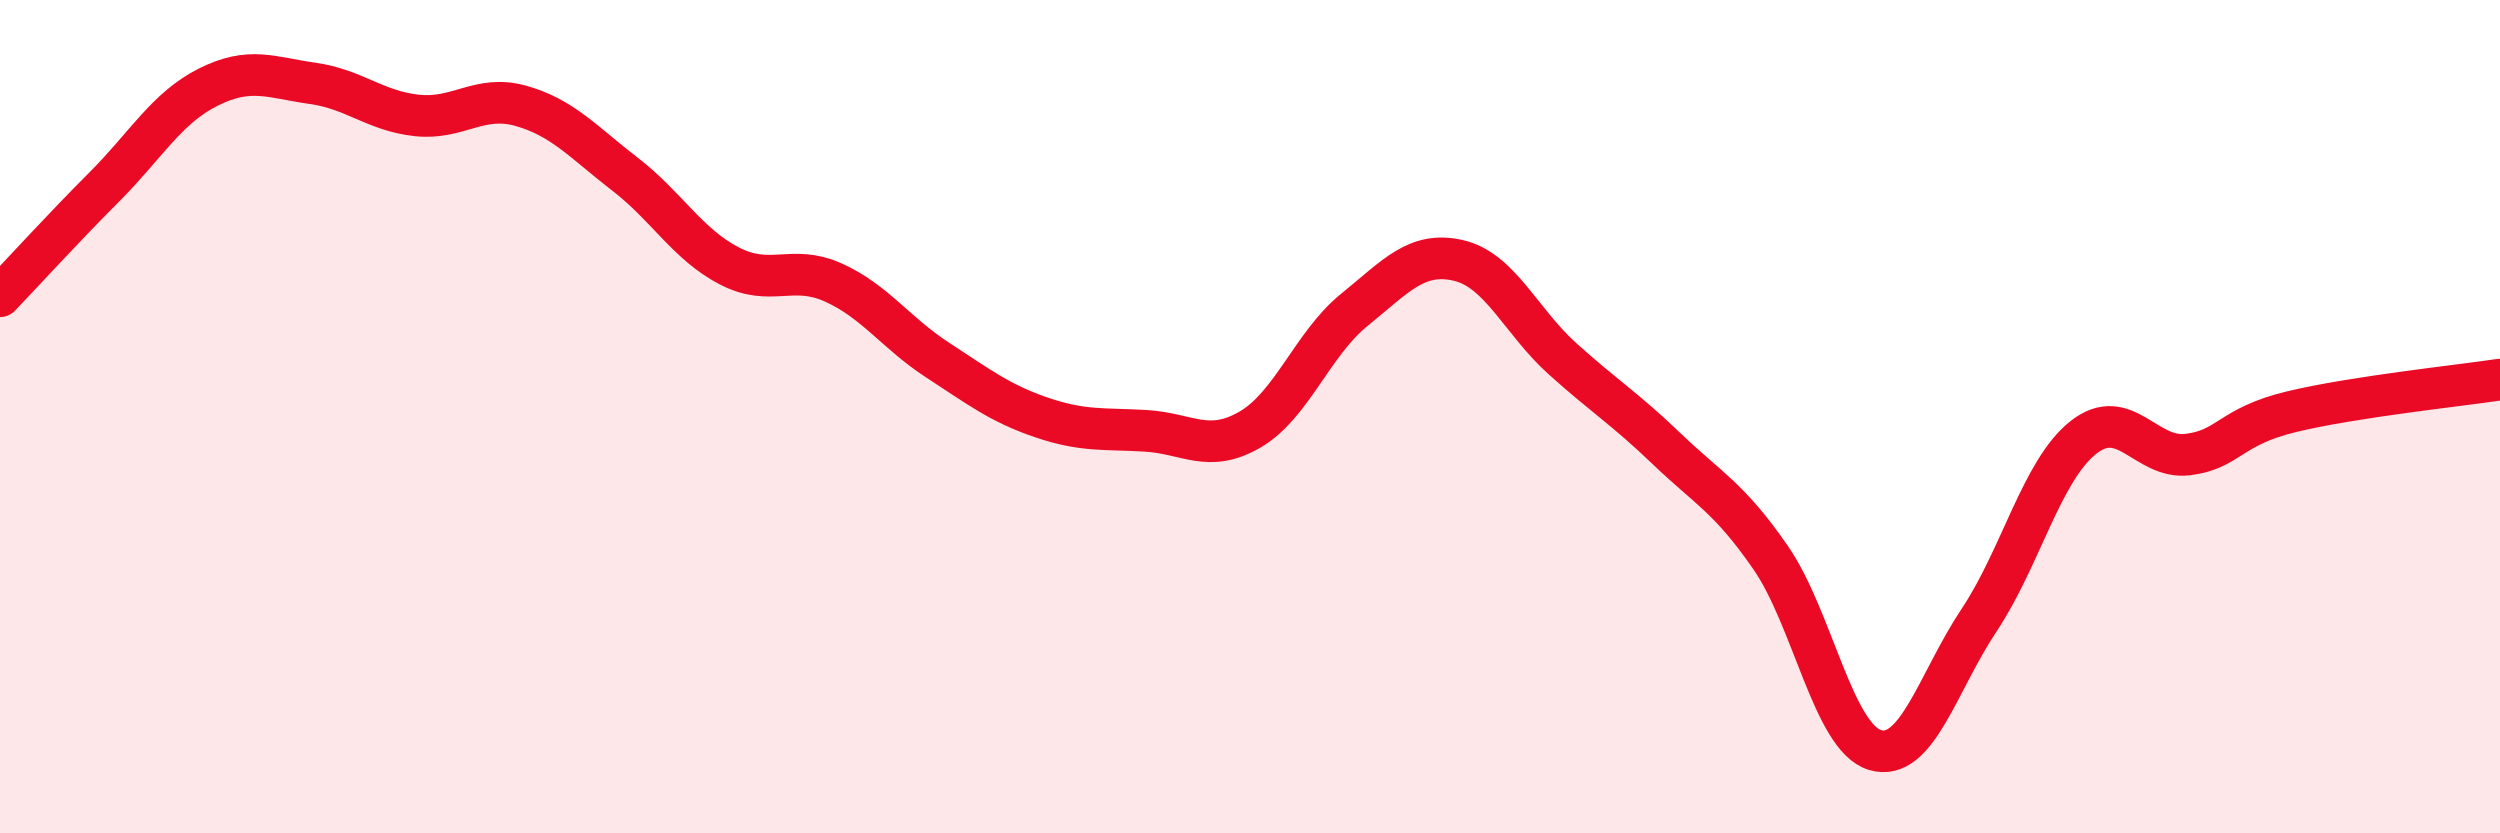
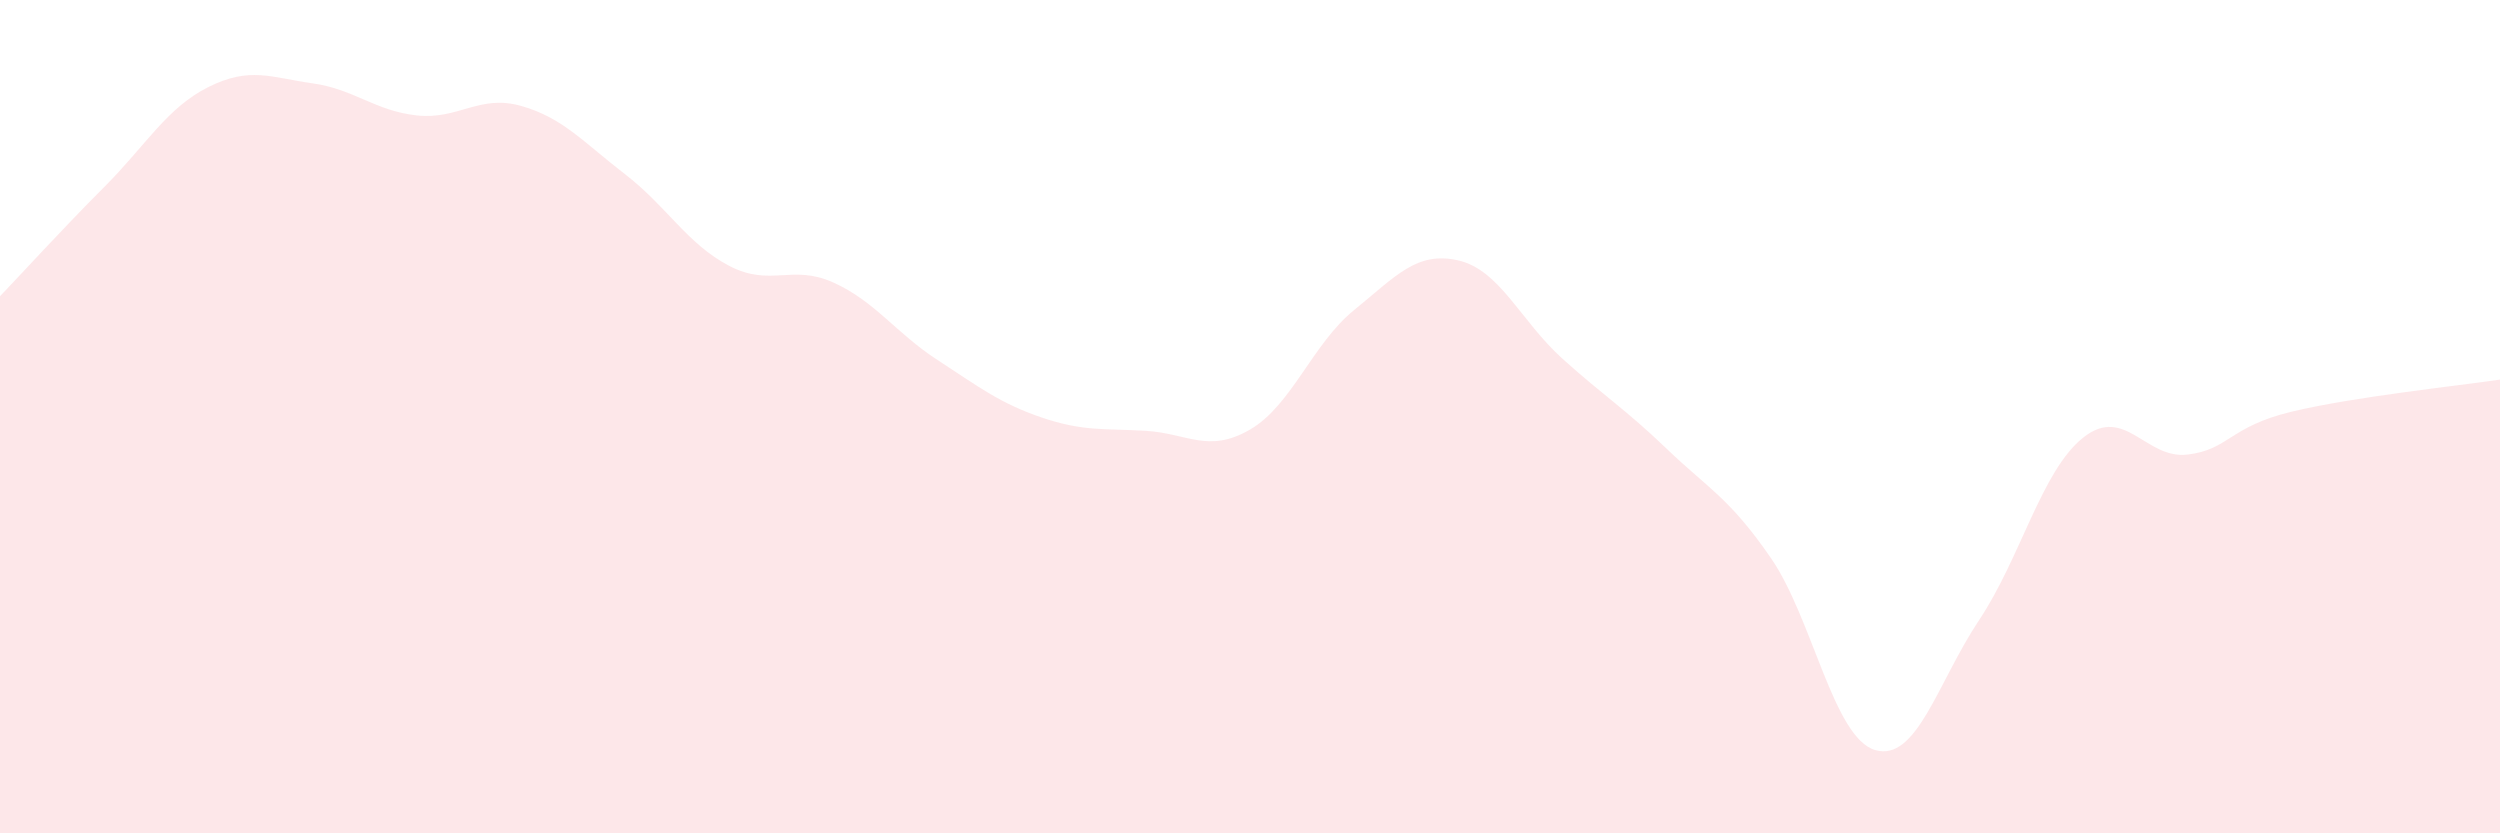
<svg xmlns="http://www.w3.org/2000/svg" width="60" height="20" viewBox="0 0 60 20">
  <path d="M 0,7.11 C 0.5,6.59 1.5,5.49 2.5,4.49 C 3.5,3.49 4,2.59 5,2.09 C 6,1.59 6.5,1.86 7.5,2 C 8.5,2.14 9,2.66 10,2.77 C 11,2.88 11.5,2.26 12.5,2.54 C 13.5,2.82 14,3.41 15,4.18 C 16,4.95 16.5,5.86 17.5,6.38 C 18.5,6.9 19,6.33 20,6.78 C 21,7.23 21.5,7.99 22.5,8.64 C 23.5,9.29 24,9.68 25,10.02 C 26,10.36 26.5,10.28 27.5,10.34 C 28.5,10.4 29,10.89 30,10.31 C 31,9.73 31.5,8.25 32.5,7.44 C 33.5,6.63 34,6.02 35,6.25 C 36,6.48 36.5,7.71 37.5,8.61 C 38.5,9.51 39,9.81 40,10.77 C 41,11.73 41.5,11.94 42.5,13.39 C 43.5,14.84 44,17.7 45,18 C 46,18.3 46.5,16.38 47.5,14.88 C 48.5,13.38 49,11.29 50,10.5 C 51,9.71 51.5,11.03 52.5,10.91 C 53.5,10.79 53.5,10.24 55,9.88 C 56.5,9.52 59,9.26 60,9.11L60 20L0 20Z" fill="#EB0A25" opacity="0.1" stroke-linecap="round" stroke-linejoin="round" />
-   <path d="M 0,7.11 C 0.5,6.59 1.5,5.49 2.5,4.49 C 3.5,3.49 4,2.59 5,2.09 C 6,1.59 6.5,1.86 7.5,2 C 8.5,2.14 9,2.66 10,2.77 C 11,2.88 11.5,2.26 12.5,2.54 C 13.5,2.82 14,3.41 15,4.18 C 16,4.95 16.5,5.86 17.5,6.38 C 18.5,6.9 19,6.33 20,6.78 C 21,7.23 21.5,7.99 22.5,8.64 C 23.5,9.29 24,9.68 25,10.02 C 26,10.36 26.5,10.28 27.5,10.34 C 28.5,10.4 29,10.89 30,10.31 C 31,9.73 31.5,8.25 32.5,7.44 C 33.5,6.63 34,6.02 35,6.25 C 36,6.48 36.5,7.71 37.5,8.61 C 38.5,9.51 39,9.81 40,10.77 C 41,11.73 41.5,11.94 42.5,13.39 C 43.5,14.84 44,17.7 45,18 C 46,18.3 46.5,16.38 47.5,14.88 C 48.5,13.38 49,11.29 50,10.5 C 51,9.71 51.5,11.03 52.5,10.91 C 53.5,10.79 53.5,10.24 55,9.88 C 56.5,9.52 59,9.26 60,9.11" stroke="#EB0A25" stroke-width="1" fill="none" stroke-linecap="round" stroke-linejoin="round" />
</svg>